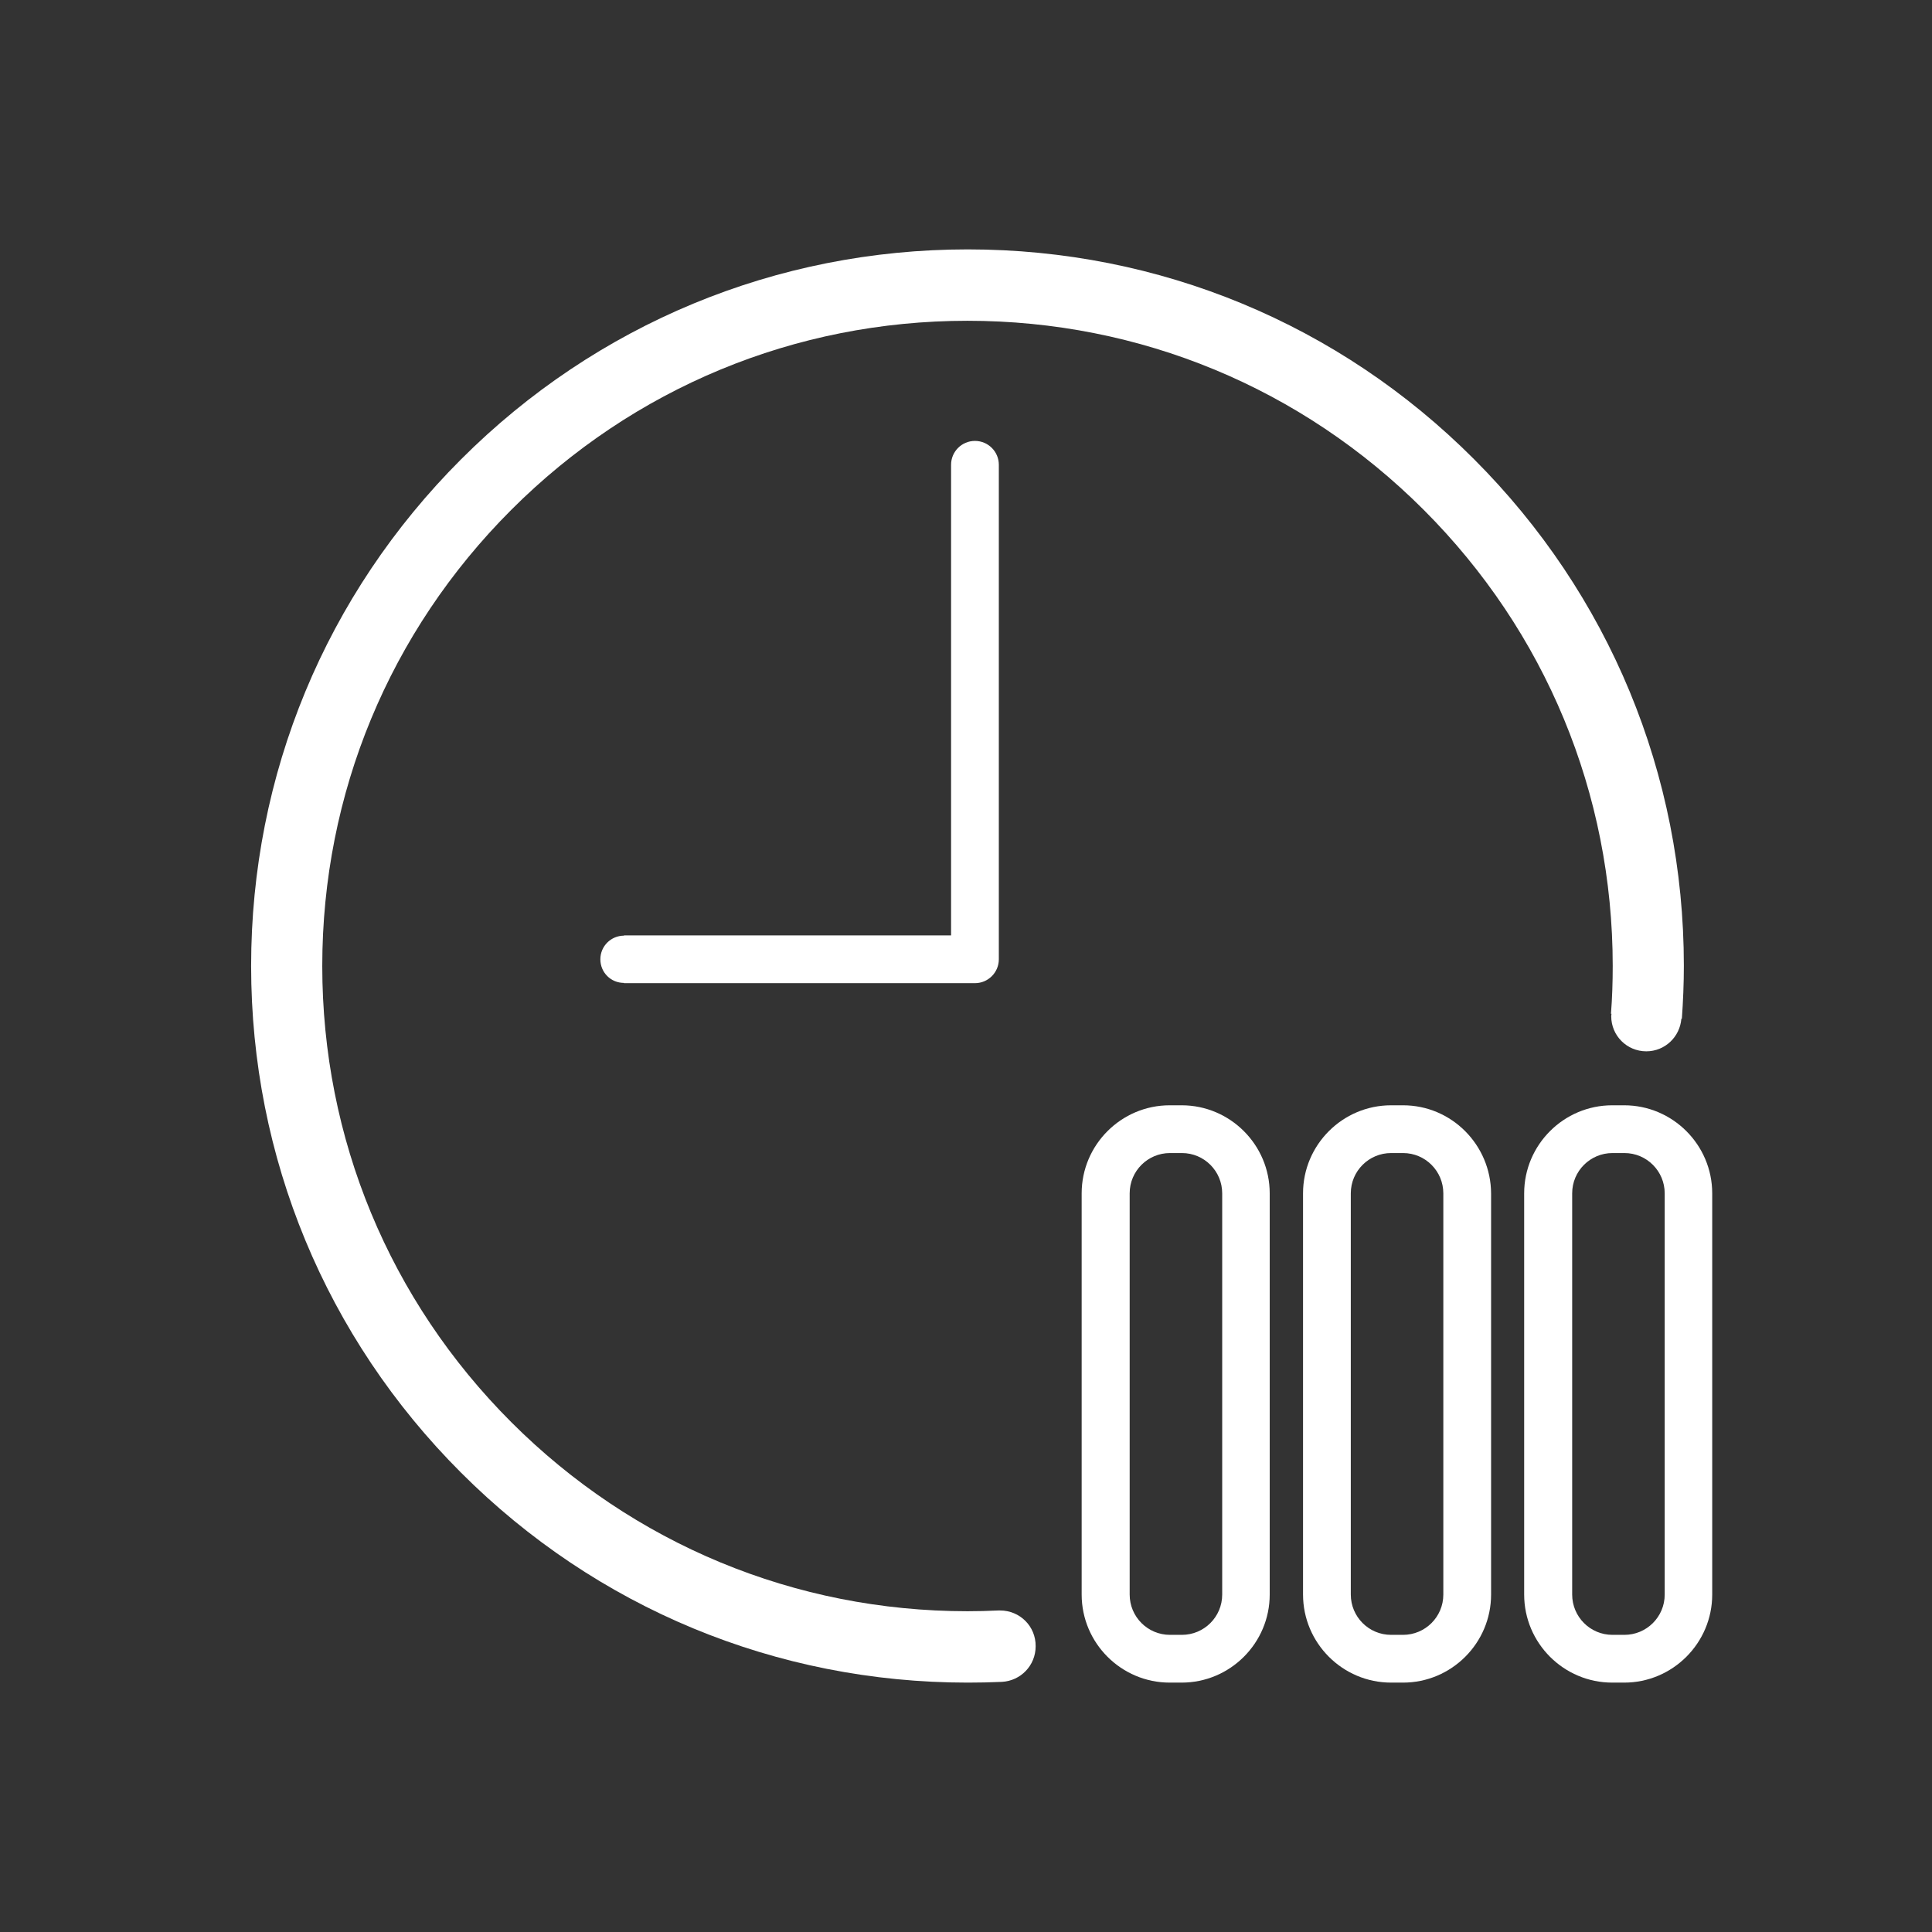
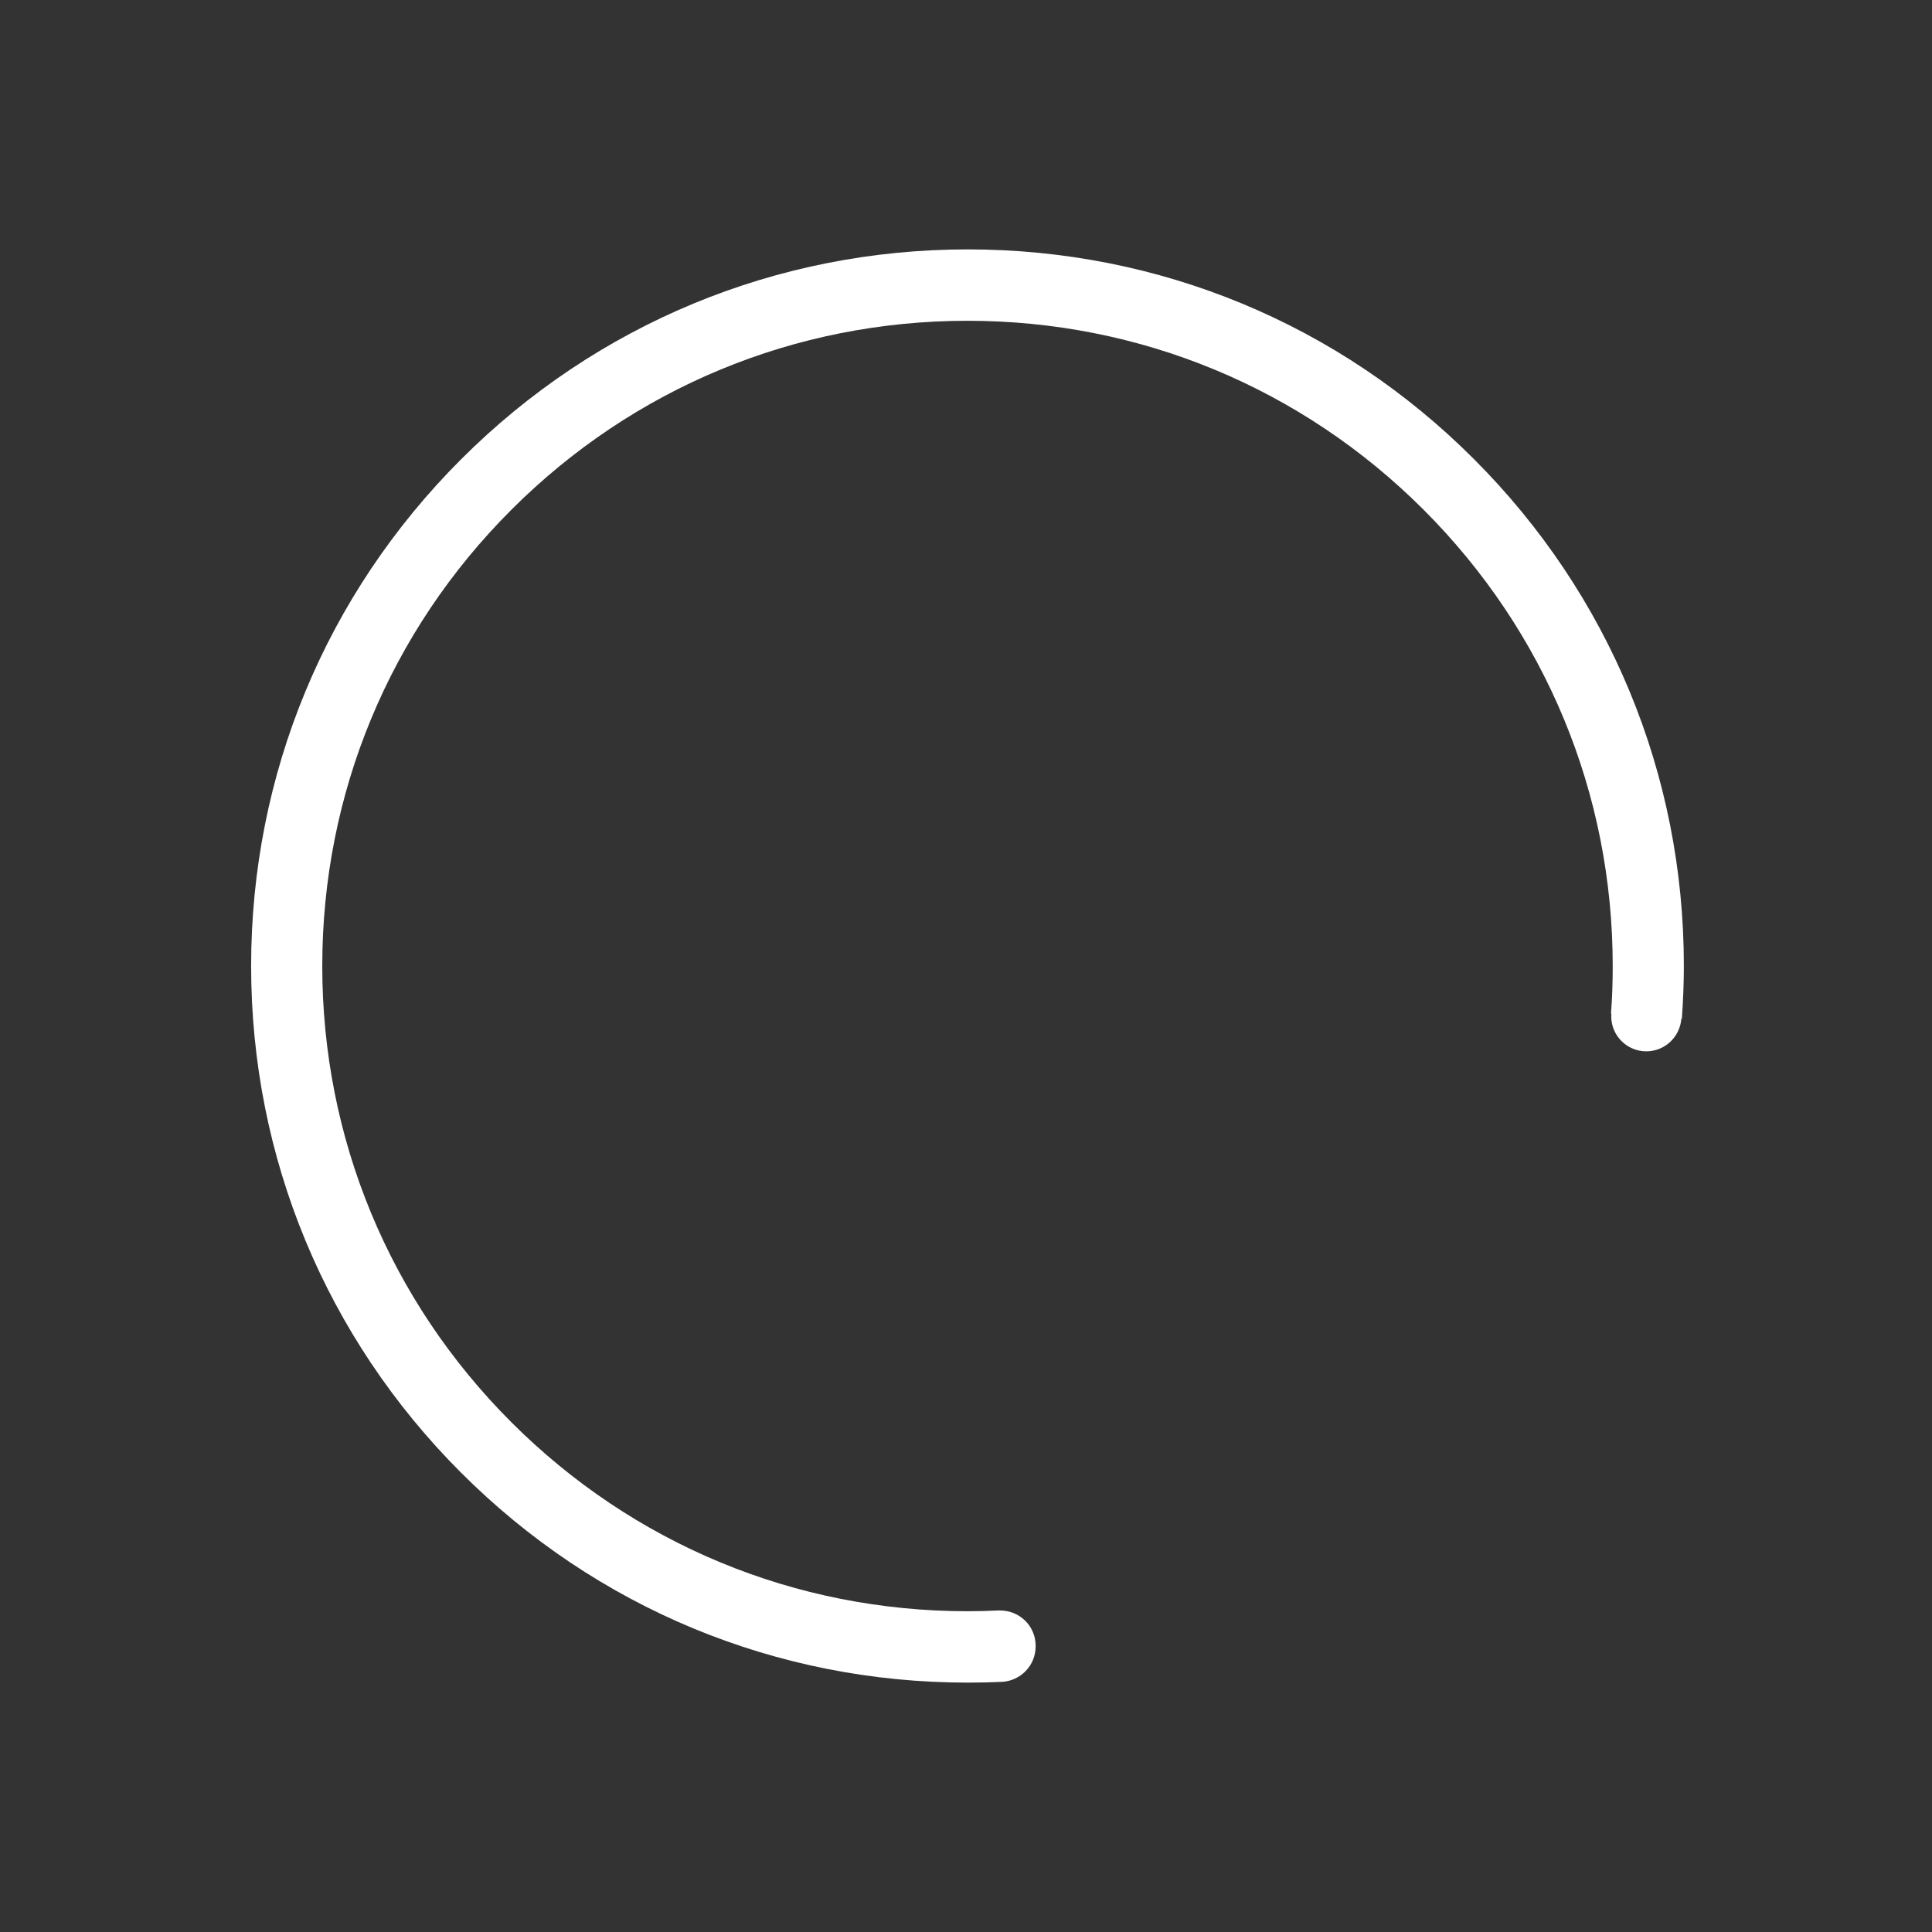
<svg xmlns="http://www.w3.org/2000/svg" class="icon" width="200px" height="200.00px" viewBox="0 0 1024 1024" version="1.1">
  <rect x="0" y="0" width="1024" height="1024" fill="#333333" stroke="none" />
  <path d="M530.062 853.587h-0.923c-5.405 0.264-10.942 0.396-16.348 0.396-91.362 0-177.188-35.596-241.787-100.195s-100.195-150.425-100.195-241.787c0-91.362 35.596-177.188 100.195-241.787s150.425-100.195 241.787-100.195 177.188 35.596 241.787 100.195 100.195 150.425 100.195 241.787c0 8.438-0.264 16.875-0.923 25.312h0.264c0 0.396-0.132 0.923-0.132 1.318 0 10.283 8.306 18.589 18.589 18.589 9.888 0 17.798-7.646 18.589-17.271h0.264c0.659-9.229 1.055-18.721 1.055-28.081 0-101.382-39.551-196.831-111.27-268.55-71.455-71.587-166.772-111.138-268.286-111.138-101.382 0-196.831 39.551-268.55 111.27-71.719 71.719-111.27 167.036-111.27 268.55 0 101.382 39.551 196.831 111.27 268.55s167.036 111.27 268.55 111.27c6.064 0 12.129-0.132 18.062-0.396 10.02-0.527 17.93-8.701 17.93-18.853 0.132-10.547-8.306-18.984-18.853-18.984z" fill="#ffffff" />
-   <path d="M626.302 585.828h-6.328c-25.708 0-46.67 20.962-46.67 46.67V845.149c0 25.708 20.962 46.67 46.67 46.67h6.328c25.708 0 46.67-20.962 46.67-46.67V632.498c0-25.708-20.962-46.67-46.67-46.67zM647.791 845.149c0 11.865-9.624 21.357-21.357 21.357H620.105c-11.865 0-21.357-9.624-21.357-21.357V632.498c0-11.865 9.624-21.357 21.357-21.357h6.328c11.865 0 21.357 9.624 21.357 21.357V845.149zM743.636 585.828h-6.328c-25.708 0-46.67 20.962-46.67 46.67V845.149c0 25.708 20.962 46.67 46.67 46.67h6.328c25.708 0 46.67-20.962 46.67-46.67V632.498c-0.132-25.708-20.962-46.67-46.67-46.67zM764.993 845.149c0 11.865-9.624 21.357-21.357 21.357h-6.328c-11.865 0-21.357-9.624-21.357-21.357V632.498c0-11.865 9.624-21.357 21.357-21.357h6.328c11.865 0 21.357 9.624 21.357 21.357V845.149zM860.838 585.828h-6.328c-25.708 0-46.67 20.962-46.67 46.67V845.149c0 25.708 20.962 46.67 46.67 46.67h6.328c25.708 0 46.67-20.962 46.67-46.67V632.498c0-25.708-20.962-46.67-46.67-46.67zM882.327 845.149c0 11.865-9.624 21.357-21.357 21.357h-6.328c-11.865 0-21.357-9.624-21.357-21.357V632.498c0-11.865 9.624-21.357 21.357-21.357h6.328c11.865 0 21.357 9.624 21.357 21.357V845.149zM515.691 521.097h1.055c6.987 0 12.656-5.669 12.656-12.656V246.351c0-6.987-5.669-12.656-12.656-12.656s-12.656 5.669-12.656 12.656V495.784h-173.364v0.132c-6.855 0-12.524 5.537-12.524 12.524s5.537 12.524 12.524 12.524v0.132h184.966z" fill="#ffffff" />
</svg>